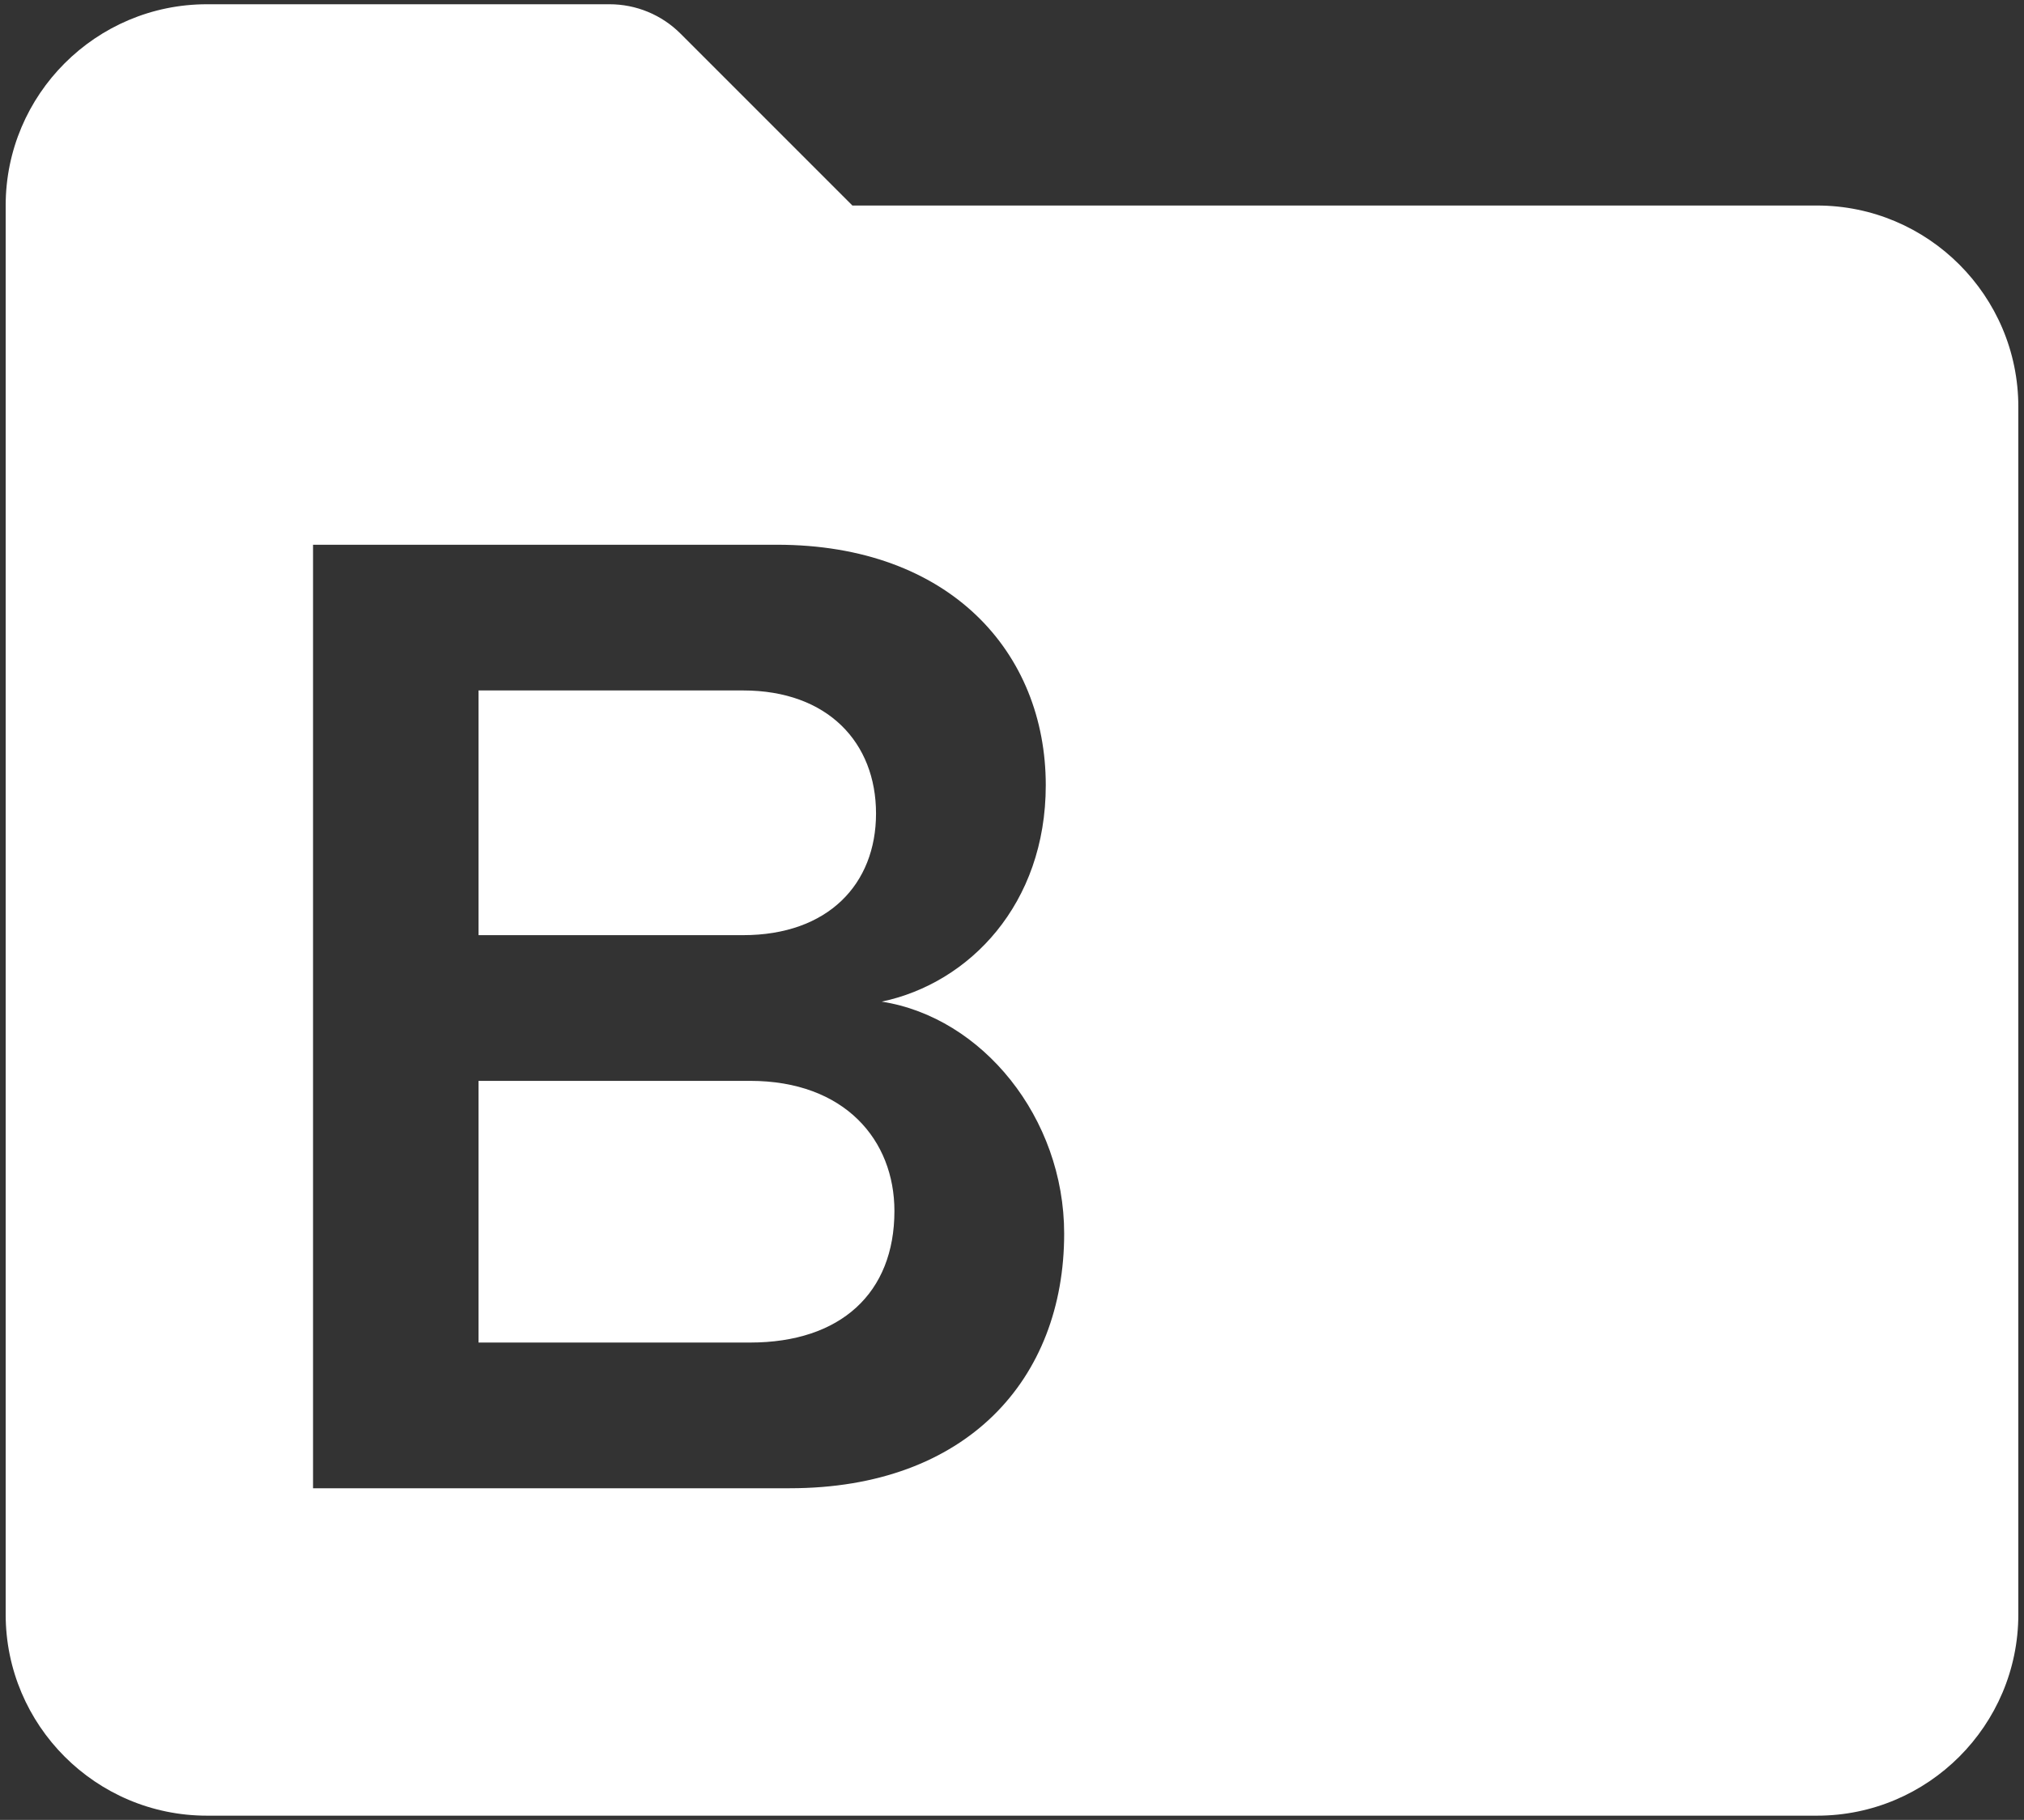
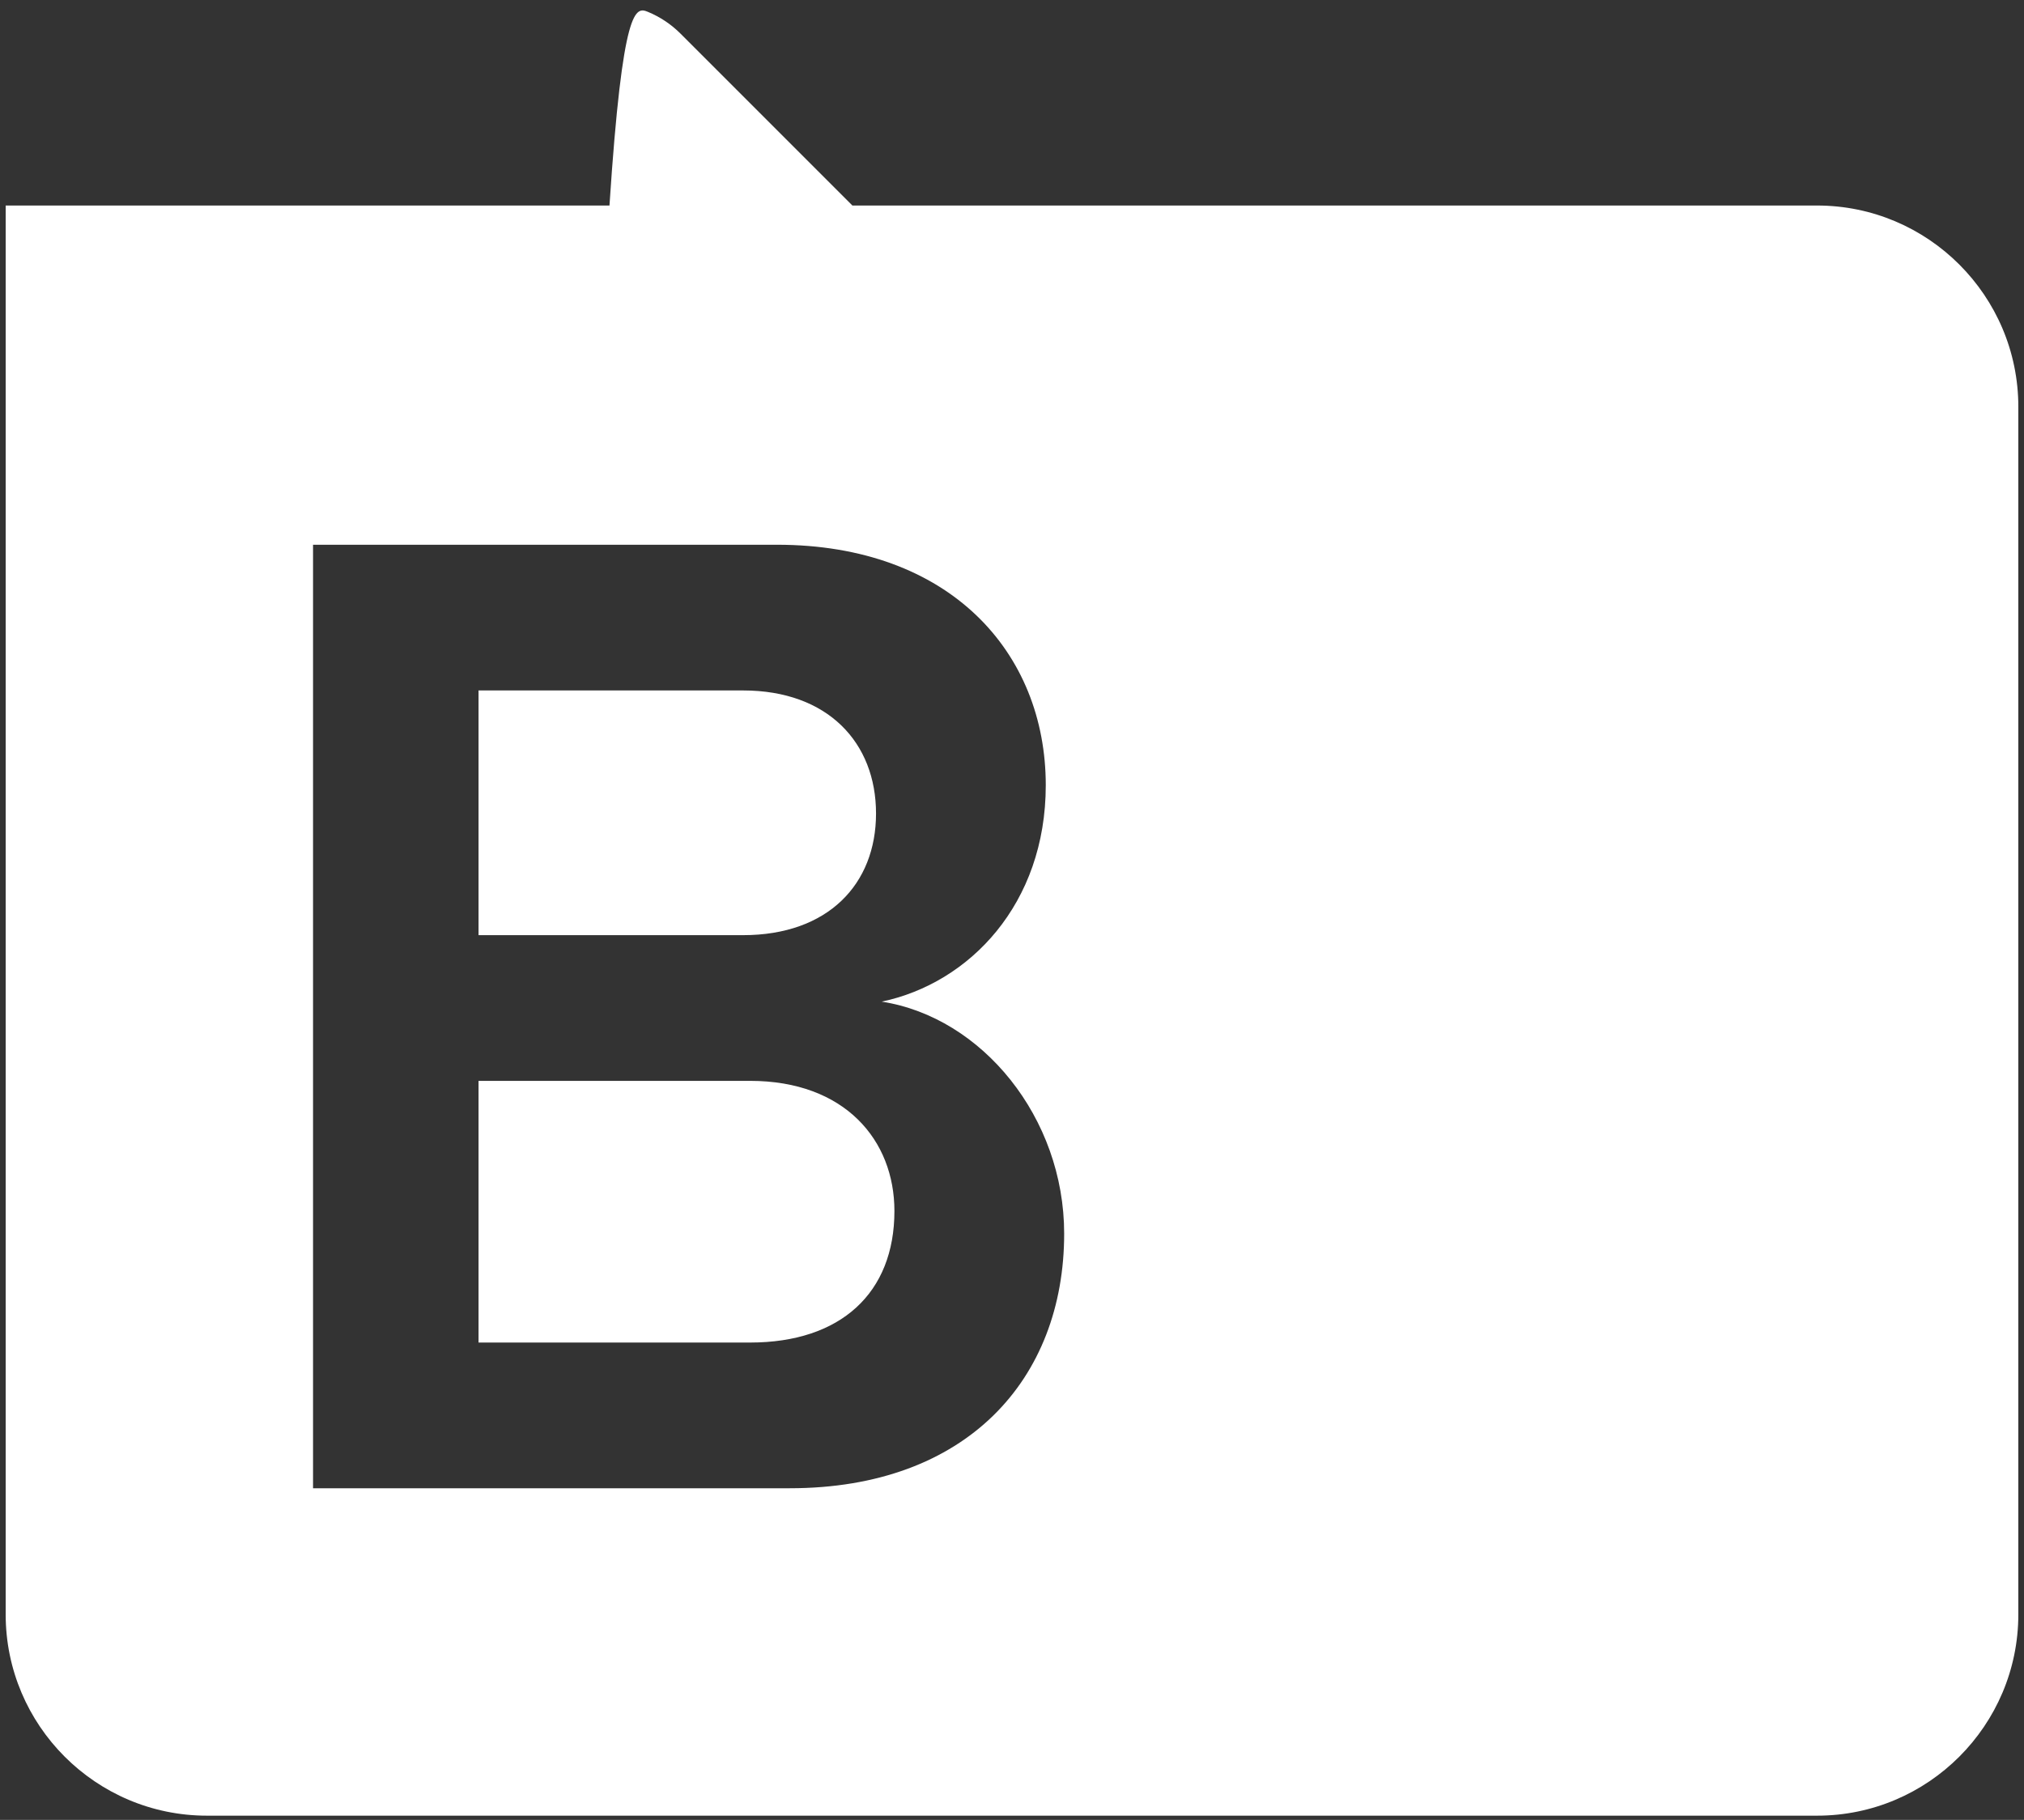
<svg xmlns="http://www.w3.org/2000/svg" width="238" height="214" viewBox="0 0 238 214" fill="none">
  <rect x="0" y="0" width="238" height="214" fill="#333333" stroke="none" />
-   <path fill-rule="evenodd" clip-rule="evenodd" d="M100.232 24.167H213.667C226.719 24.167 237.333 34.781 237.333 47.833V189.833C237.333 202.886 226.719 213.5 213.667 213.5H24.334C11.281 213.5 0.667 202.886 0.667 189.833V24.167C0.667 11.114 11.281 0.5 24.334 0.5H71.667C73.221 0.498 74.76 0.804 76.196 1.398C77.632 1.994 78.936 2.866 80.033 3.967L100.232 24.167ZM125.134 145.06C125.134 162.192 113.656 175 92.865 175H36.81V64.055H91.368C111.661 64.055 122.971 76.696 122.971 92.331C122.971 106.304 113.989 115.618 103.677 117.78C115.486 119.61 125.134 131.42 125.134 145.06ZM56.271 109.963H87.376C97.356 109.963 103.011 103.975 103.011 95.658C103.011 87.342 97.356 81.188 87.376 81.188H56.271V109.963ZM56.271 157.867H88.207C98.853 157.867 105.174 152.046 105.174 142.398C105.174 134.082 99.352 127.096 88.207 127.096H56.271V157.867Z" fill="white" />
+   <path fill-rule="evenodd" clip-rule="evenodd" d="M100.232 24.167H213.667C226.719 24.167 237.333 34.781 237.333 47.833V189.833C237.333 202.886 226.719 213.5 213.667 213.5H24.334C11.281 213.5 0.667 202.886 0.667 189.833V24.167H71.667C73.221 0.498 74.76 0.804 76.196 1.398C77.632 1.994 78.936 2.866 80.033 3.967L100.232 24.167ZM125.134 145.06C125.134 162.192 113.656 175 92.865 175H36.81V64.055H91.368C111.661 64.055 122.971 76.696 122.971 92.331C122.971 106.304 113.989 115.618 103.677 117.78C115.486 119.61 125.134 131.42 125.134 145.06ZM56.271 109.963H87.376C97.356 109.963 103.011 103.975 103.011 95.658C103.011 87.342 97.356 81.188 87.376 81.188H56.271V109.963ZM56.271 157.867H88.207C98.853 157.867 105.174 152.046 105.174 142.398C105.174 134.082 99.352 127.096 88.207 127.096H56.271V157.867Z" fill="white" />
</svg>